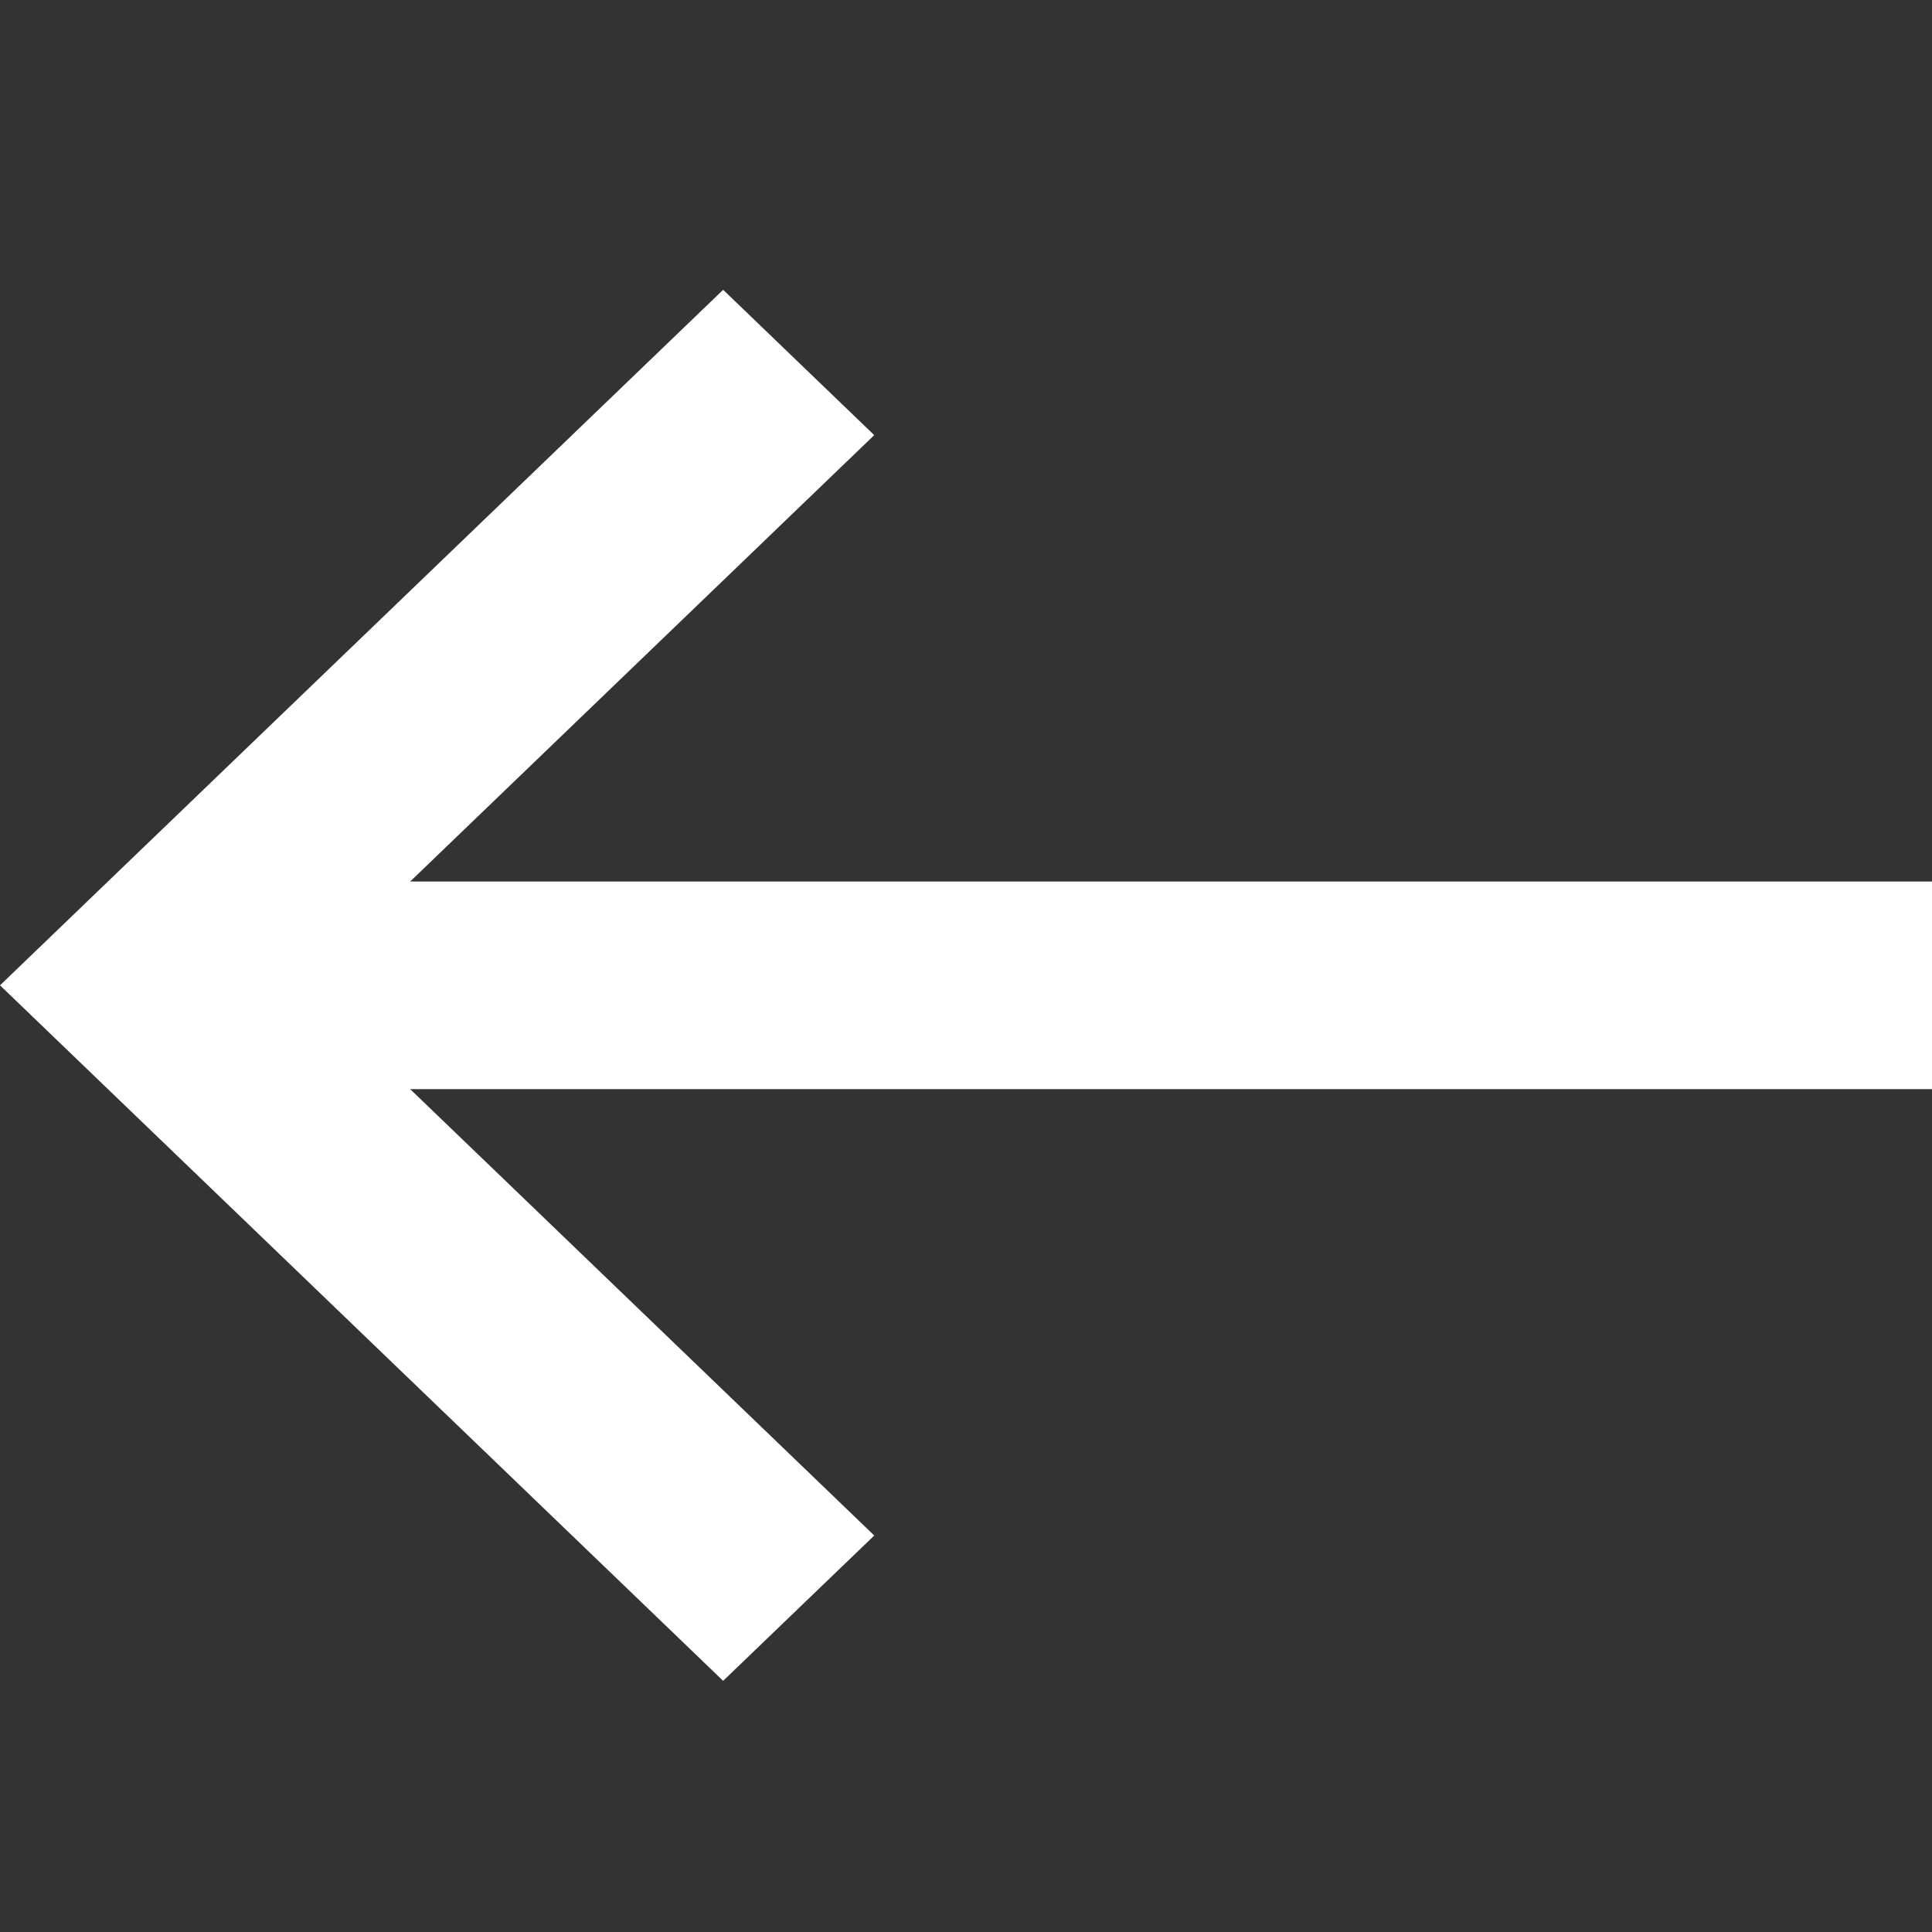
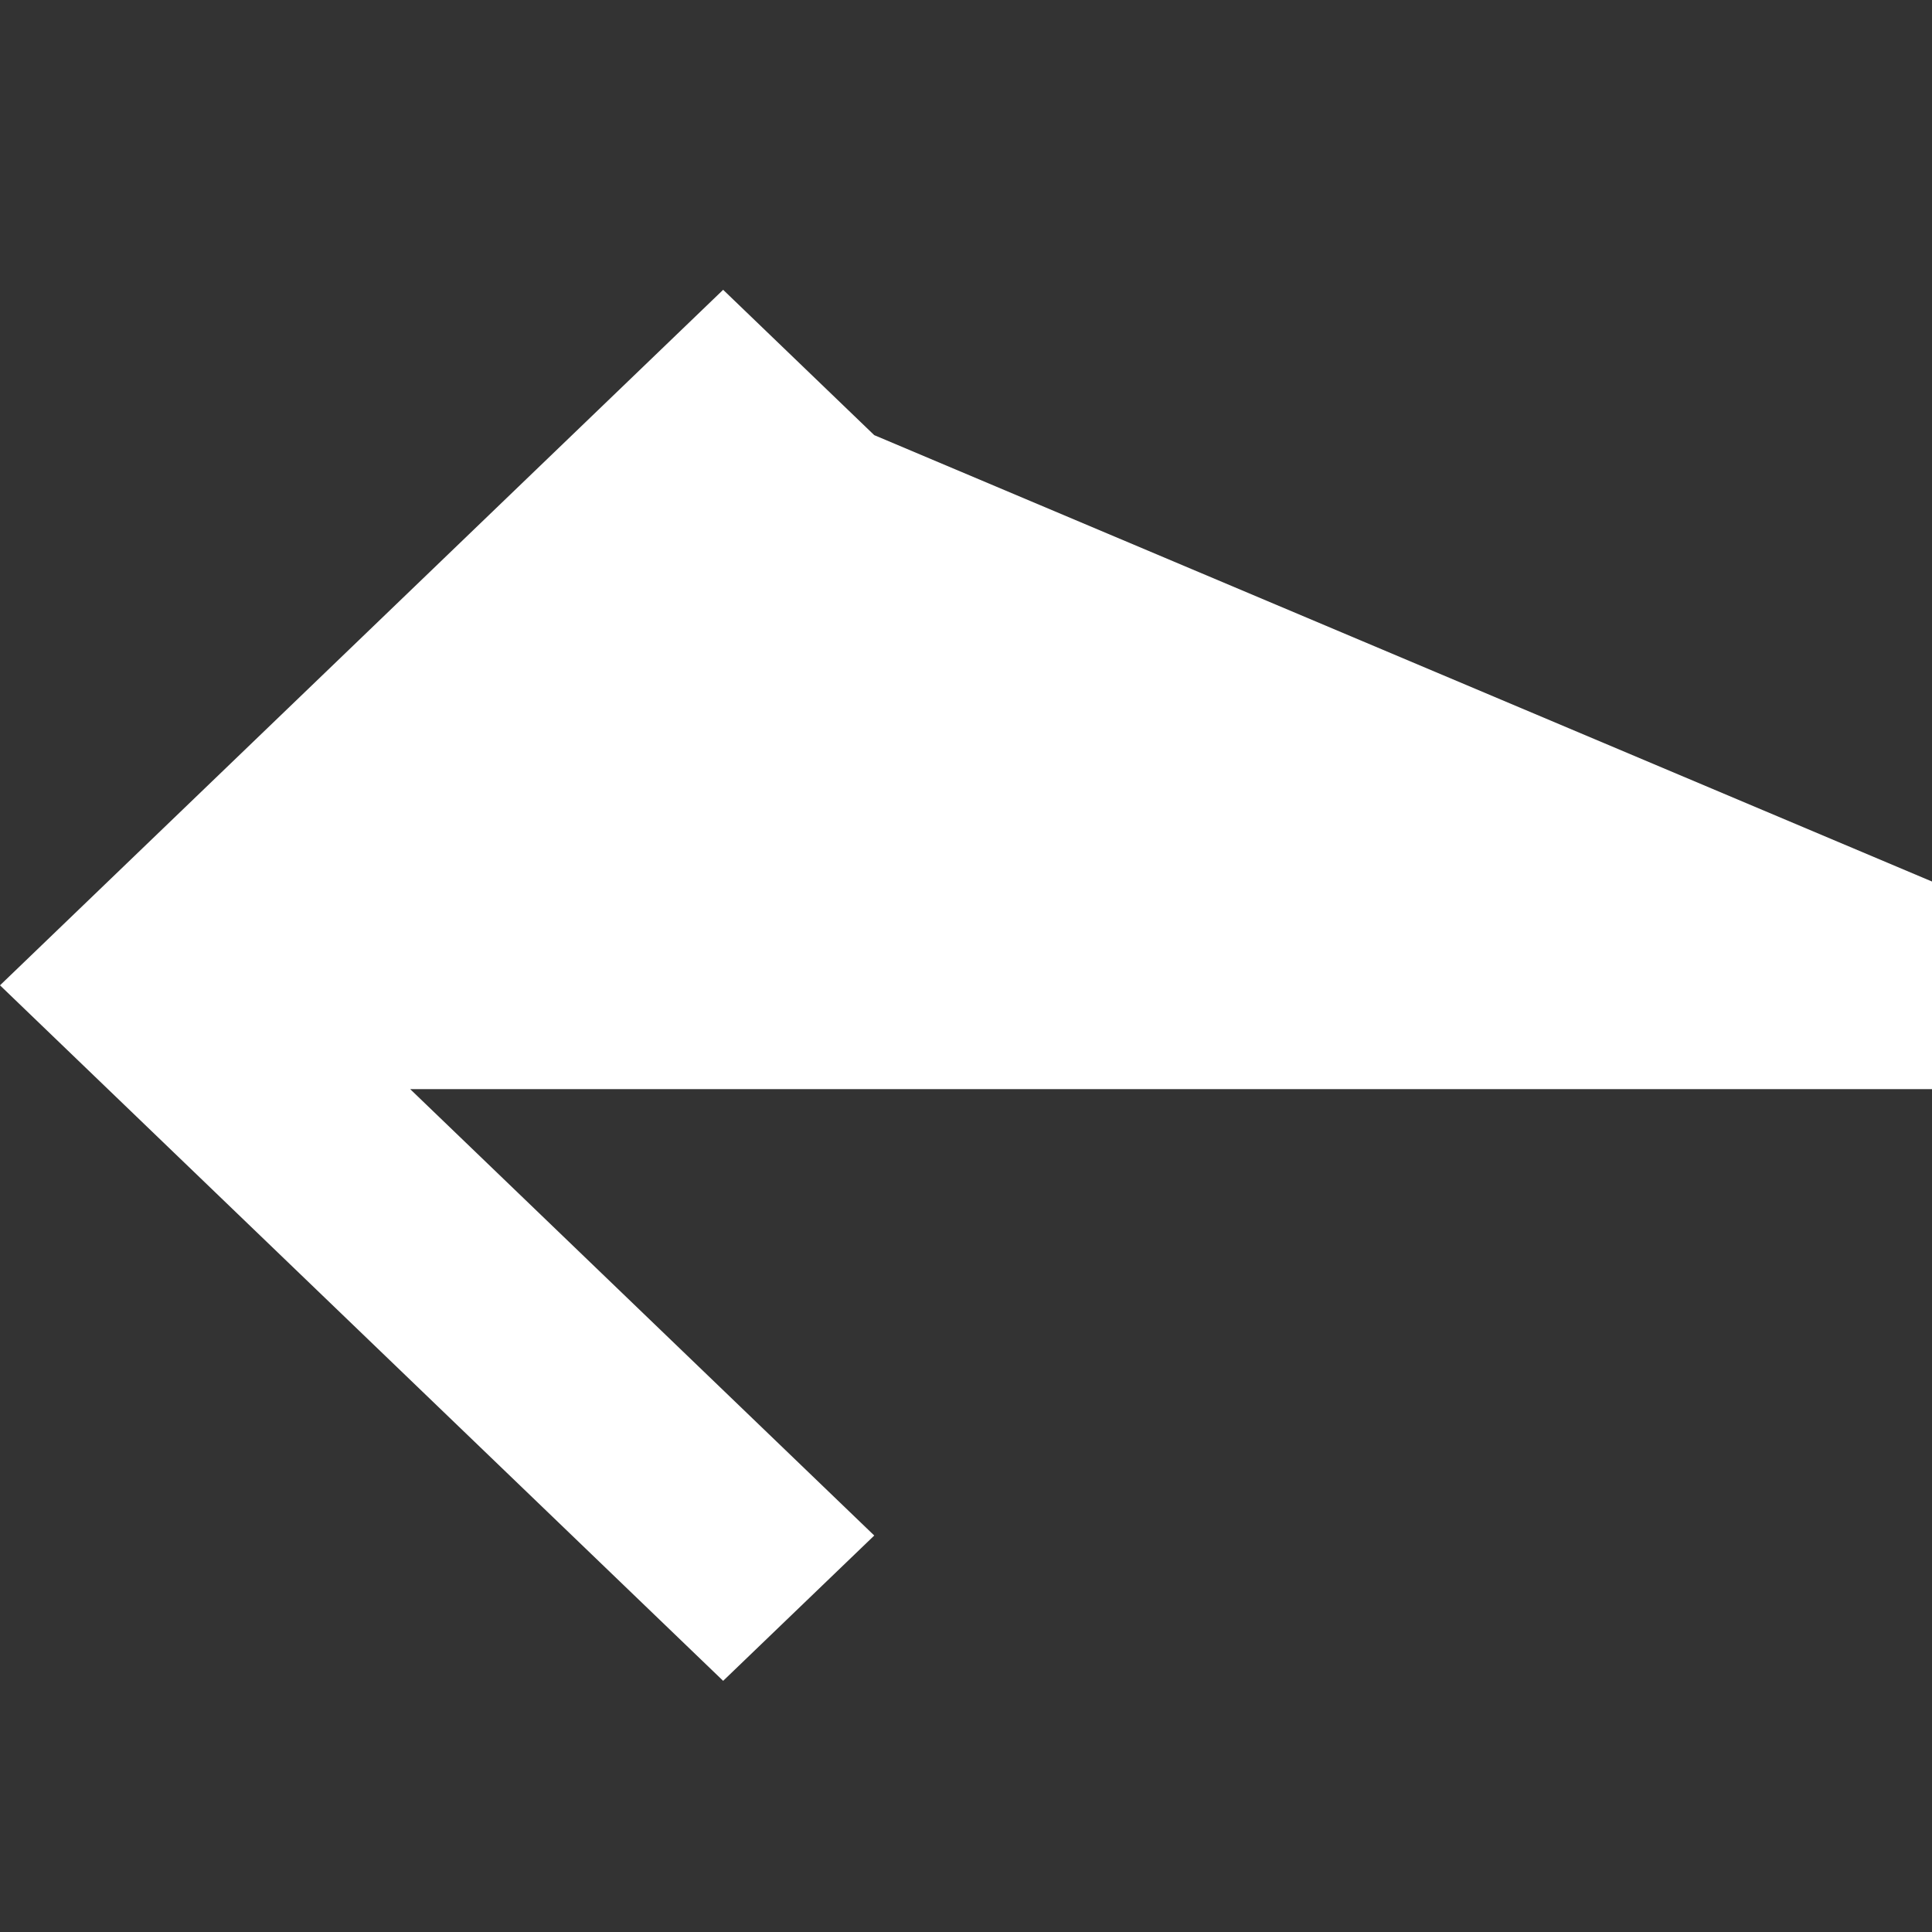
<svg xmlns="http://www.w3.org/2000/svg" width="40" height="40" fill="none">
  <rect width="100%" height="100%" fill="#333333" stroke="none" />
-   <path fill-rule="evenodd" clip-rule="evenodd" d="M18.1 31.791l-9.608-9.242H40v-4.298H8.492L18.1 9.009 14.972 6 0 20.4l14.972 14.4 3.129-3.009z" fill="#fff" />
+   <path fill-rule="evenodd" clip-rule="evenodd" d="M18.1 31.791l-9.608-9.242H40v-4.298L18.1 9.009 14.972 6 0 20.4l14.972 14.4 3.129-3.009z" fill="#fff" />
</svg>